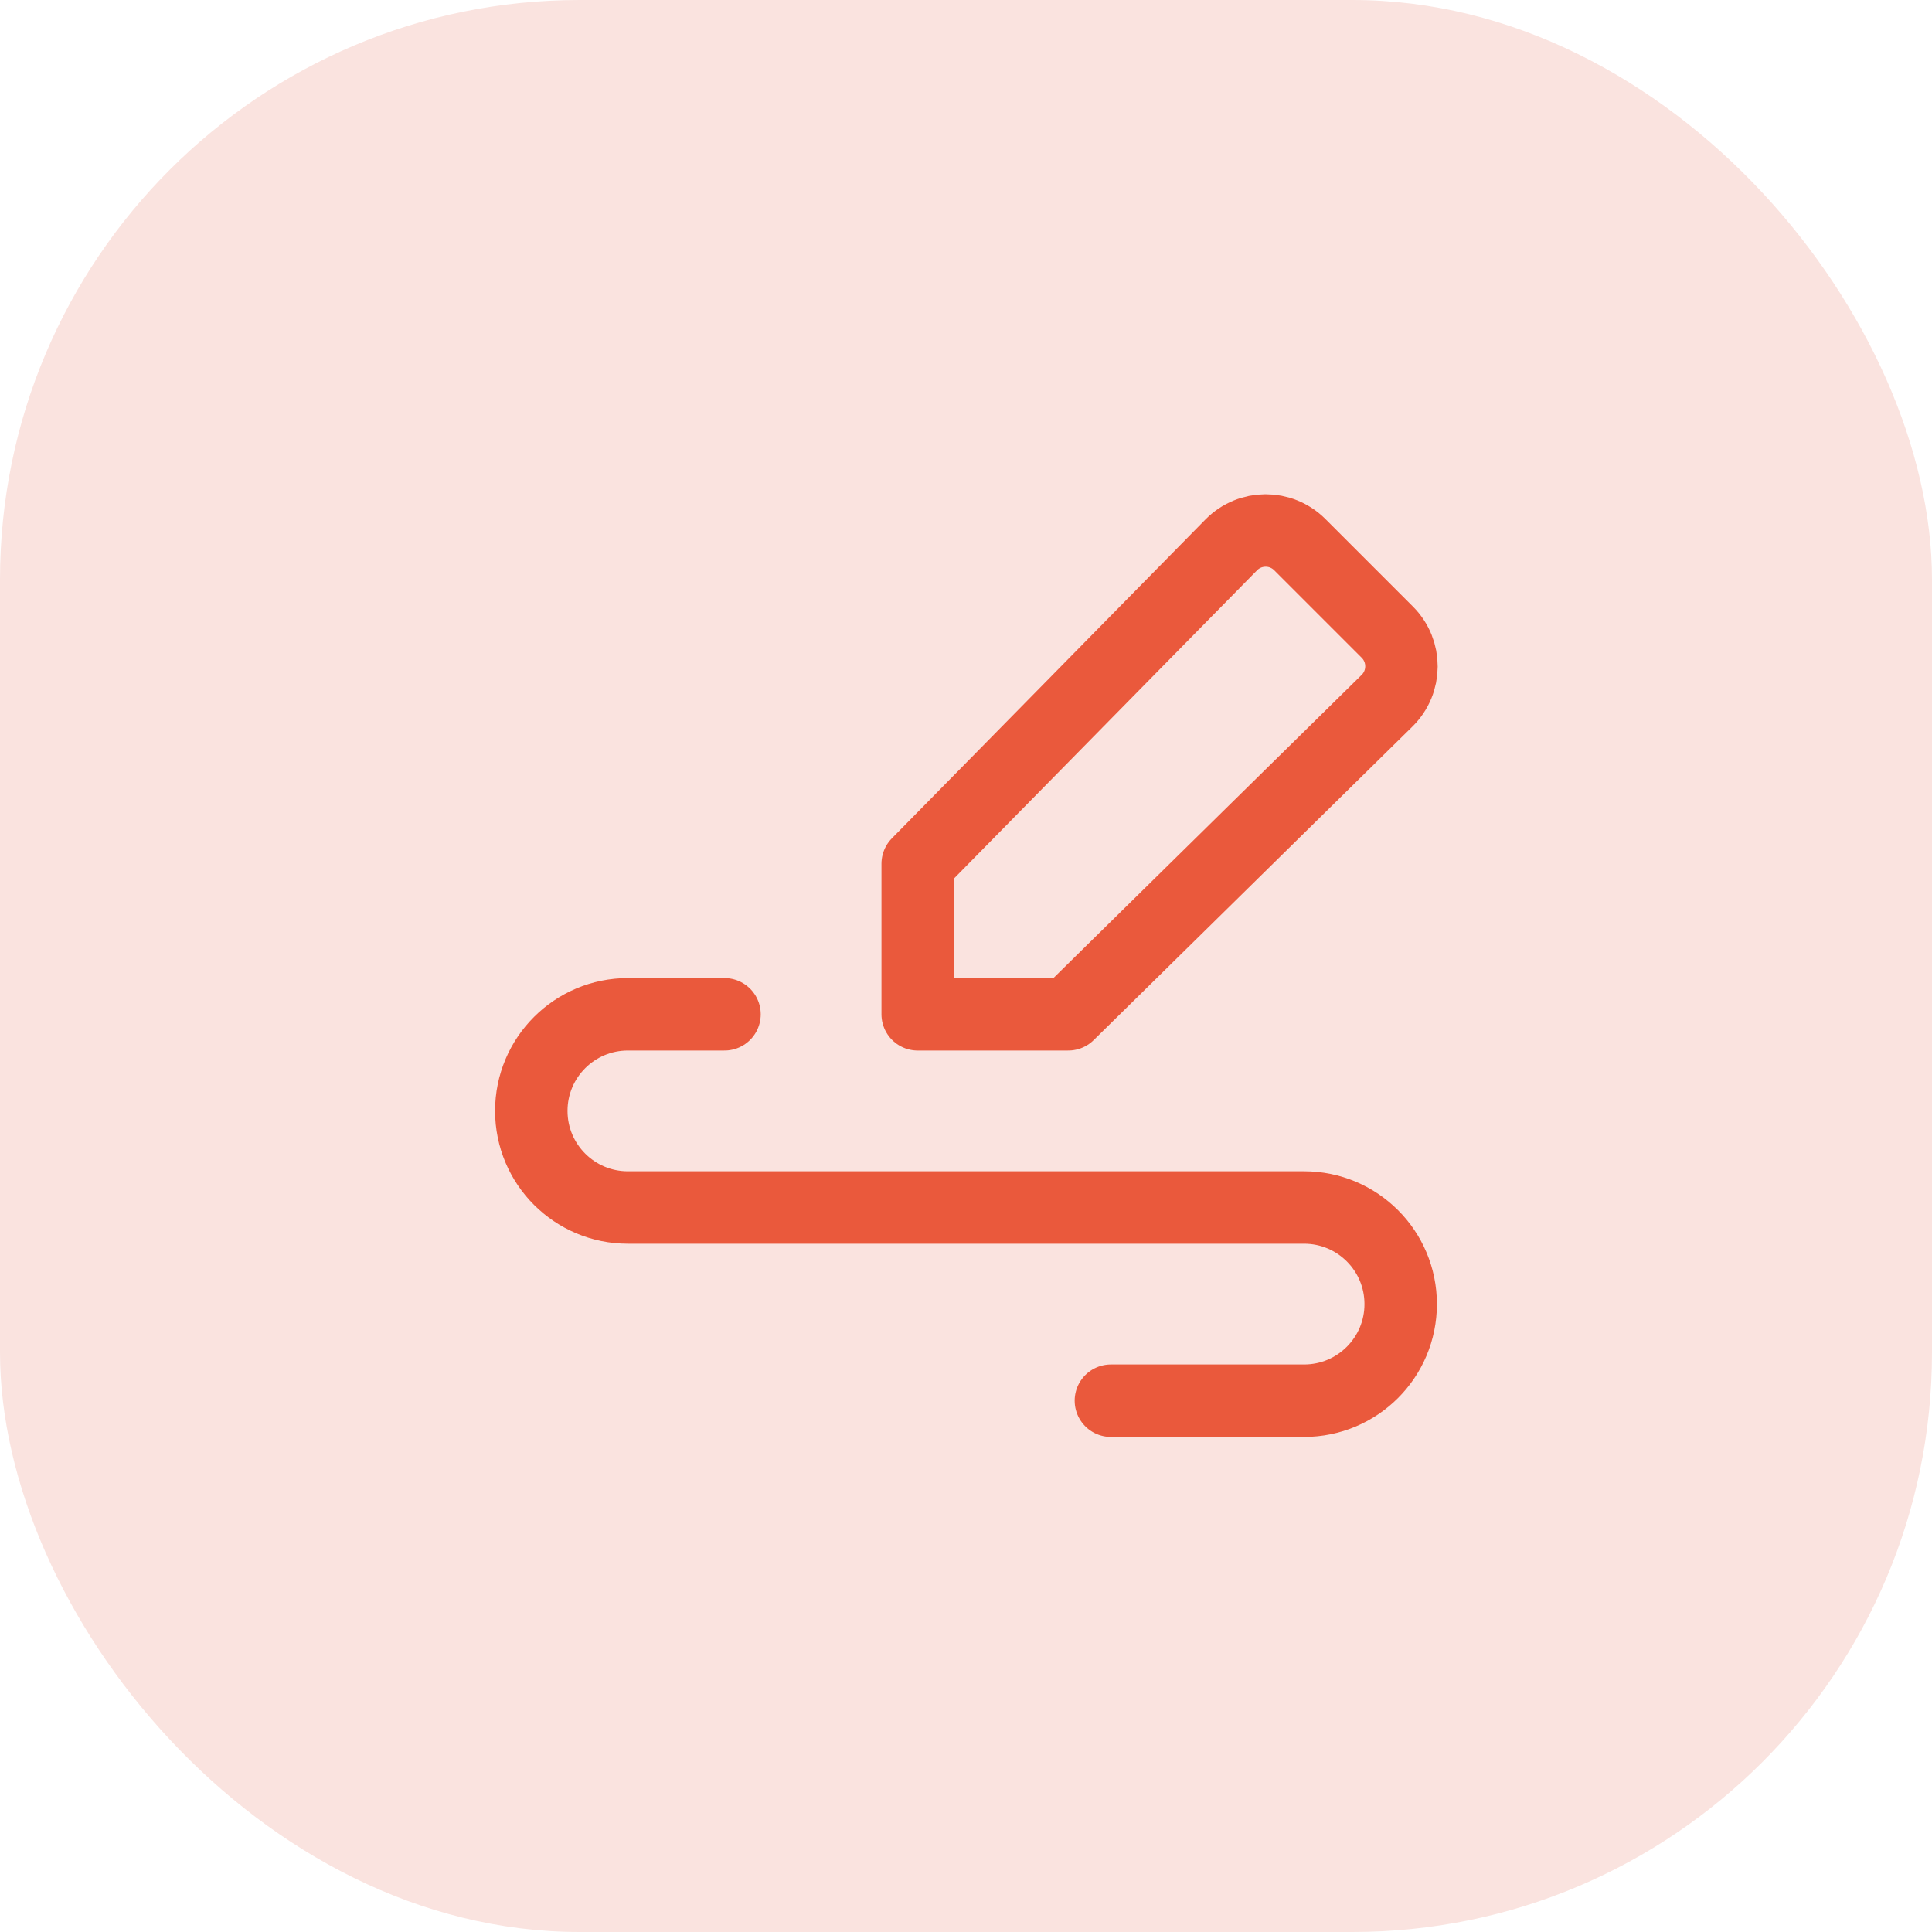
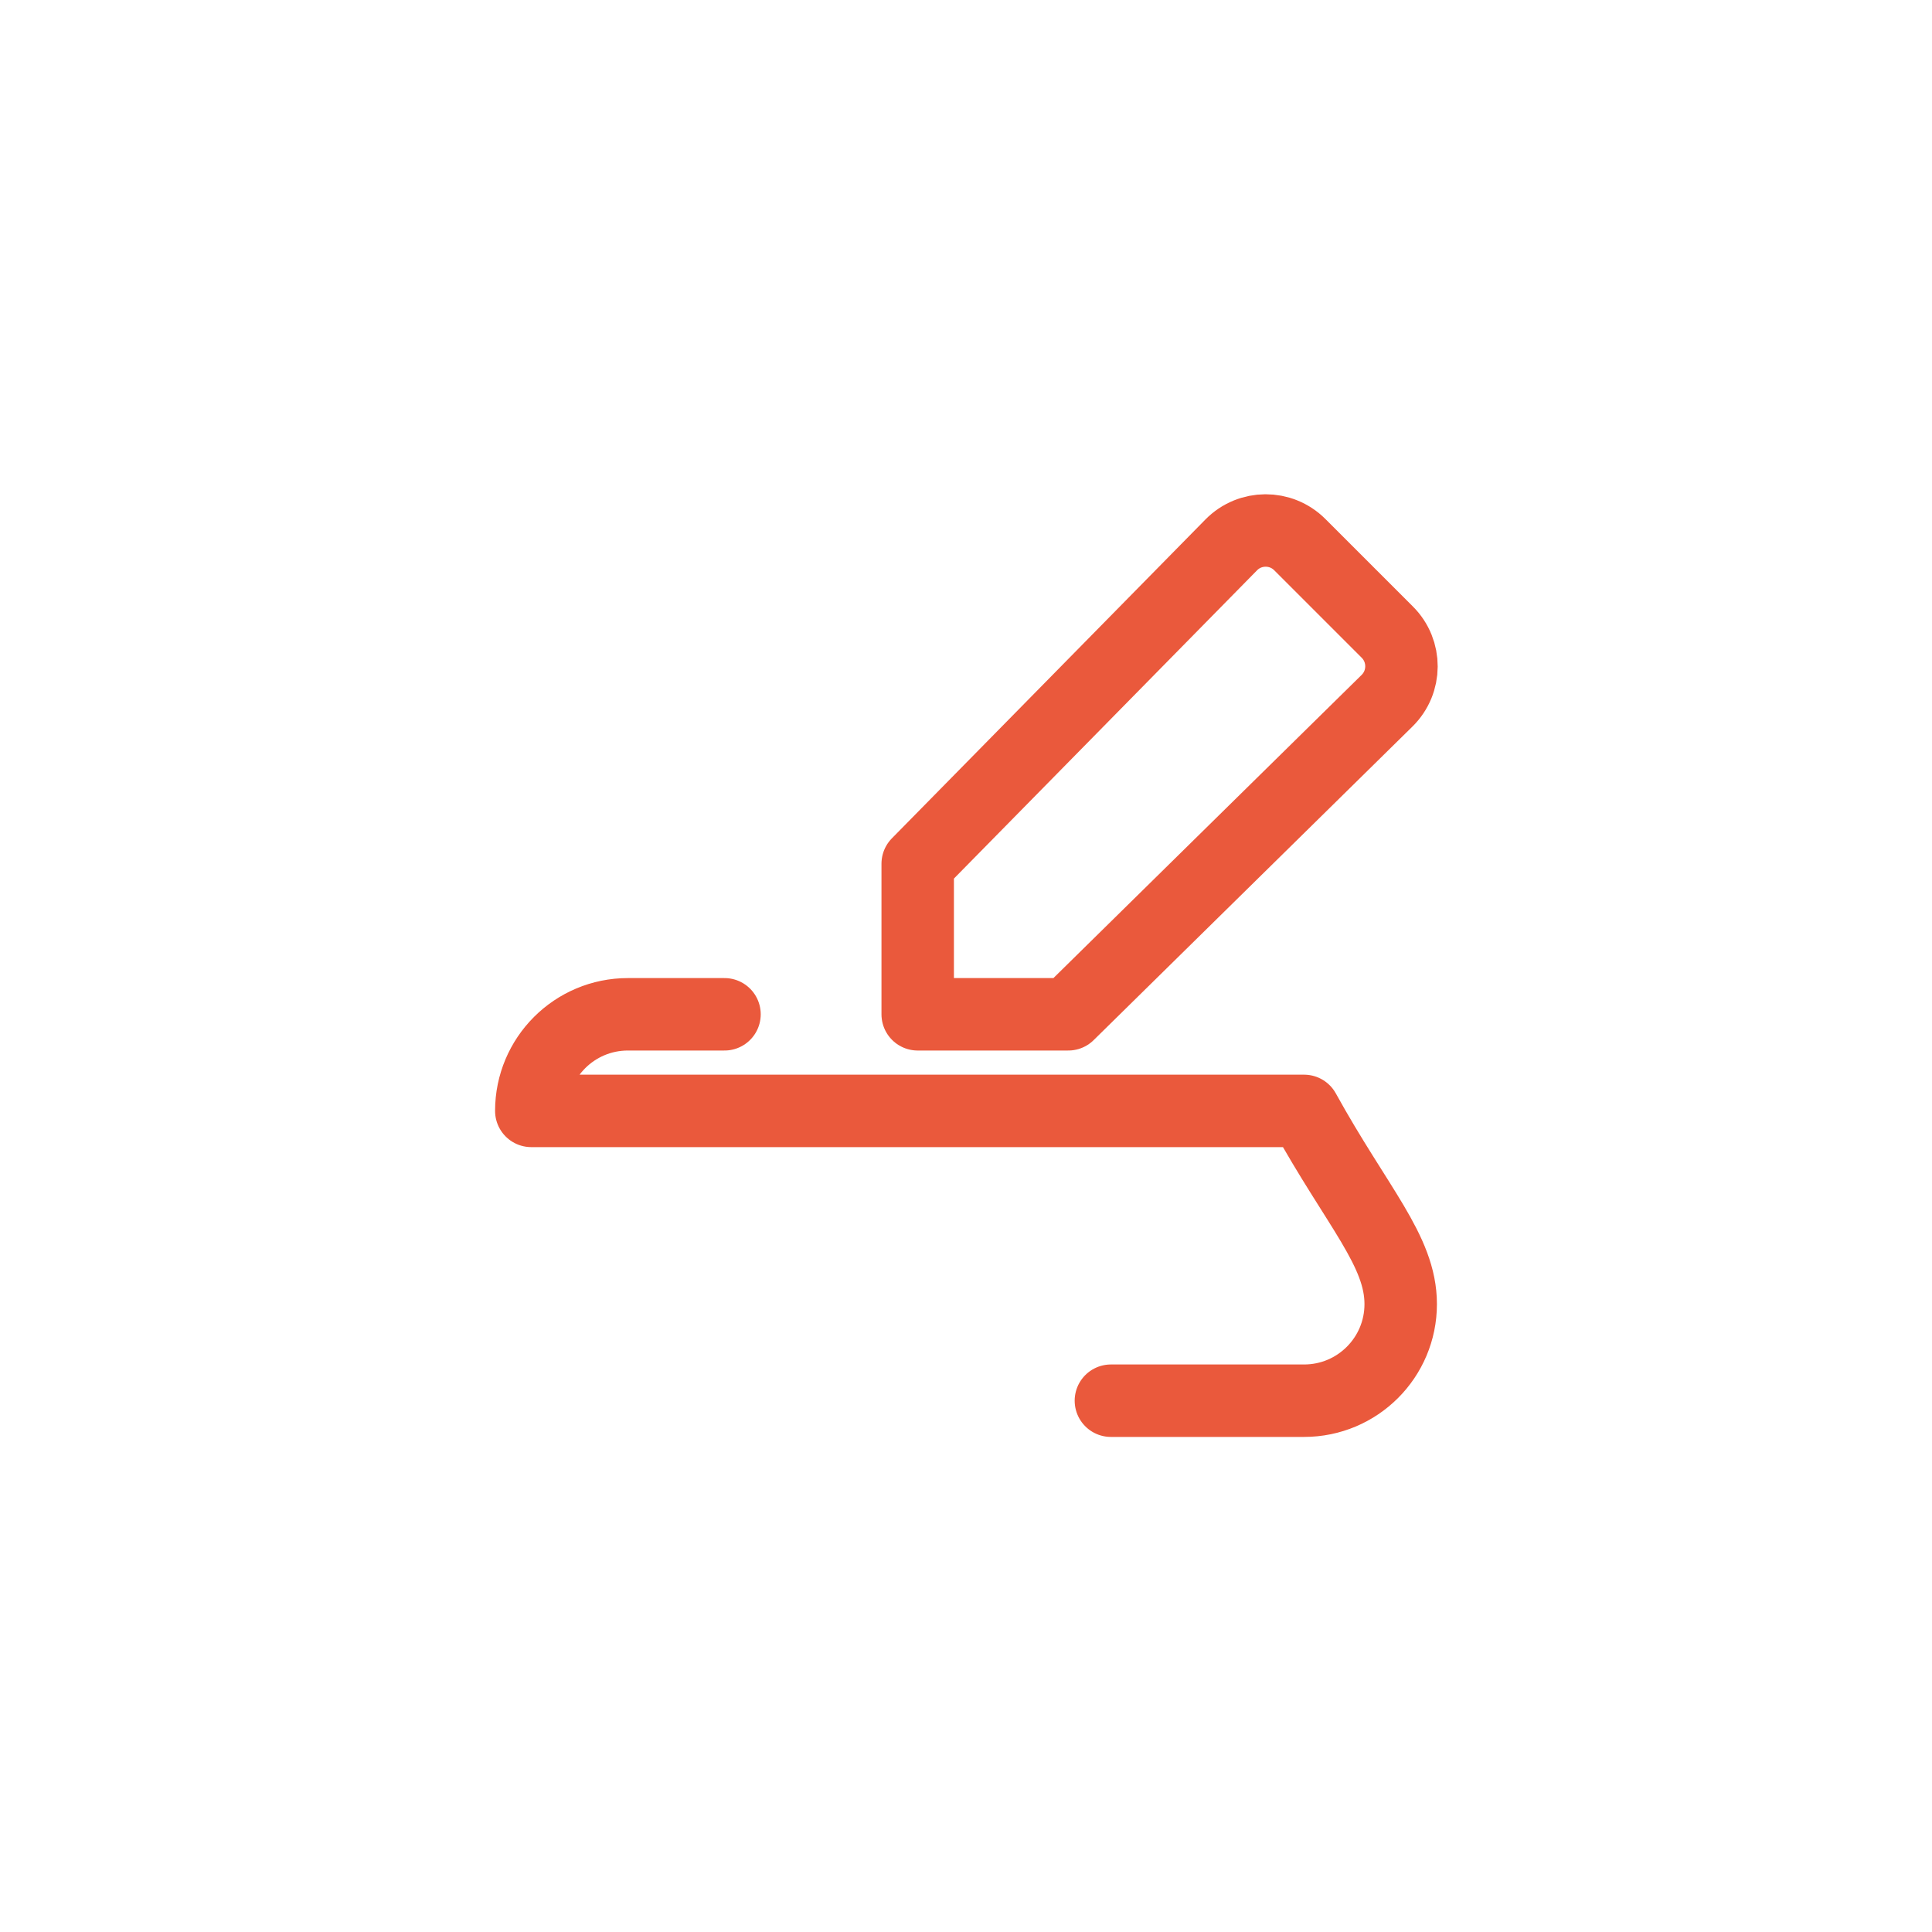
<svg xmlns="http://www.w3.org/2000/svg" width="40" height="40" viewBox="0 0 40 40" fill="none">
-   <rect width="40" height="40" rx="12" fill="#FAE3DF" />
  <path fill-rule="evenodd" clip-rule="evenodd" d="M19 17.883V21H22.117L28.717 14.508C29.113 14.118 29.116 13.481 28.723 13.088L26.911 11.276C26.518 10.883 25.88 10.886 25.491 11.282L19 17.883Z" stroke="#EA593C" stroke-width="1.5" stroke-linecap="round" stroke-linejoin="round" />
-   <path d="M15 21H13C11.895 21 11 21.895 11 23V23C11 24.105 11.895 25 13 25H27C28.105 25 29 25.895 29 27V27C29 28.105 28.105 29 27 29H23" stroke="#EA593C" stroke-width="1.5" stroke-linecap="round" stroke-linejoin="round" />
+   <path d="M15 21H13C11.895 21 11 21.895 11 23V23H27C28.105 25 29 25.895 29 27V27C29 28.105 28.105 29 27 29H23" stroke="#EA593C" stroke-width="1.5" stroke-linecap="round" stroke-linejoin="round" />
</svg>